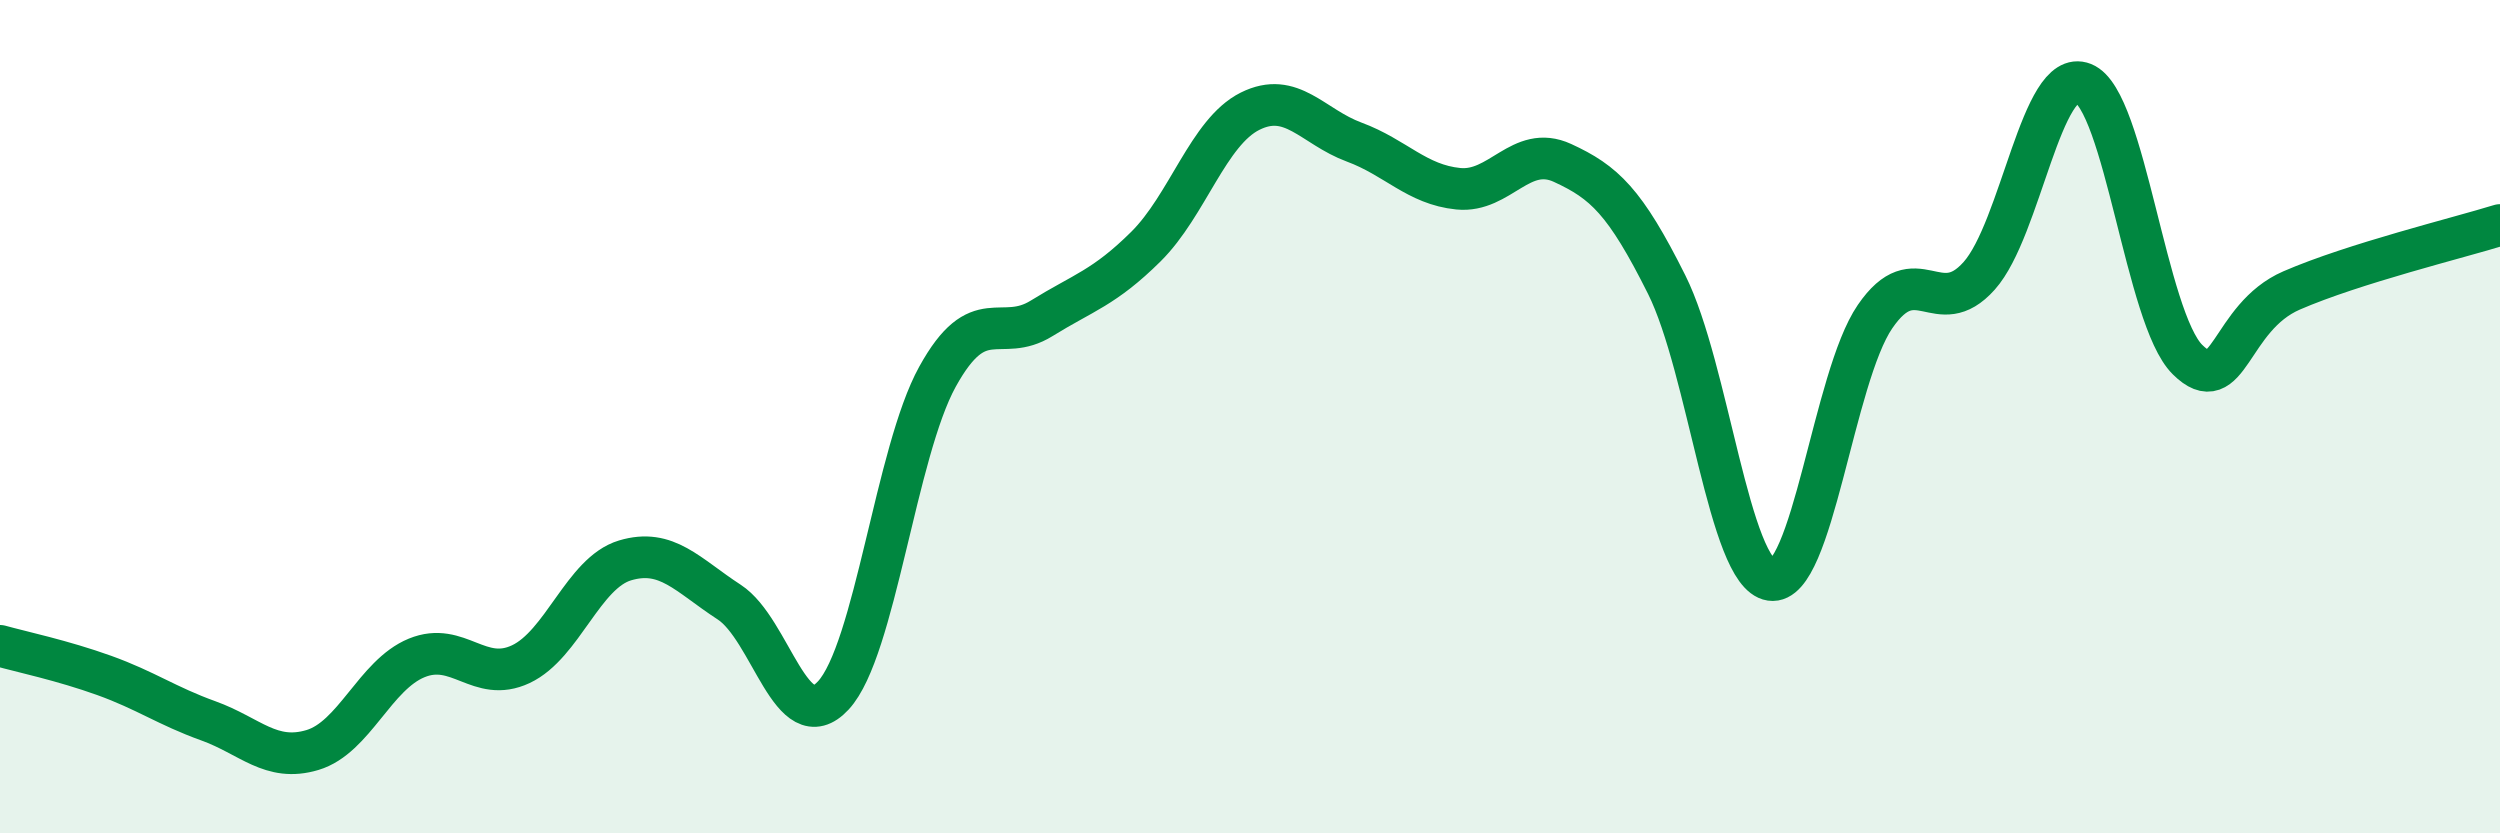
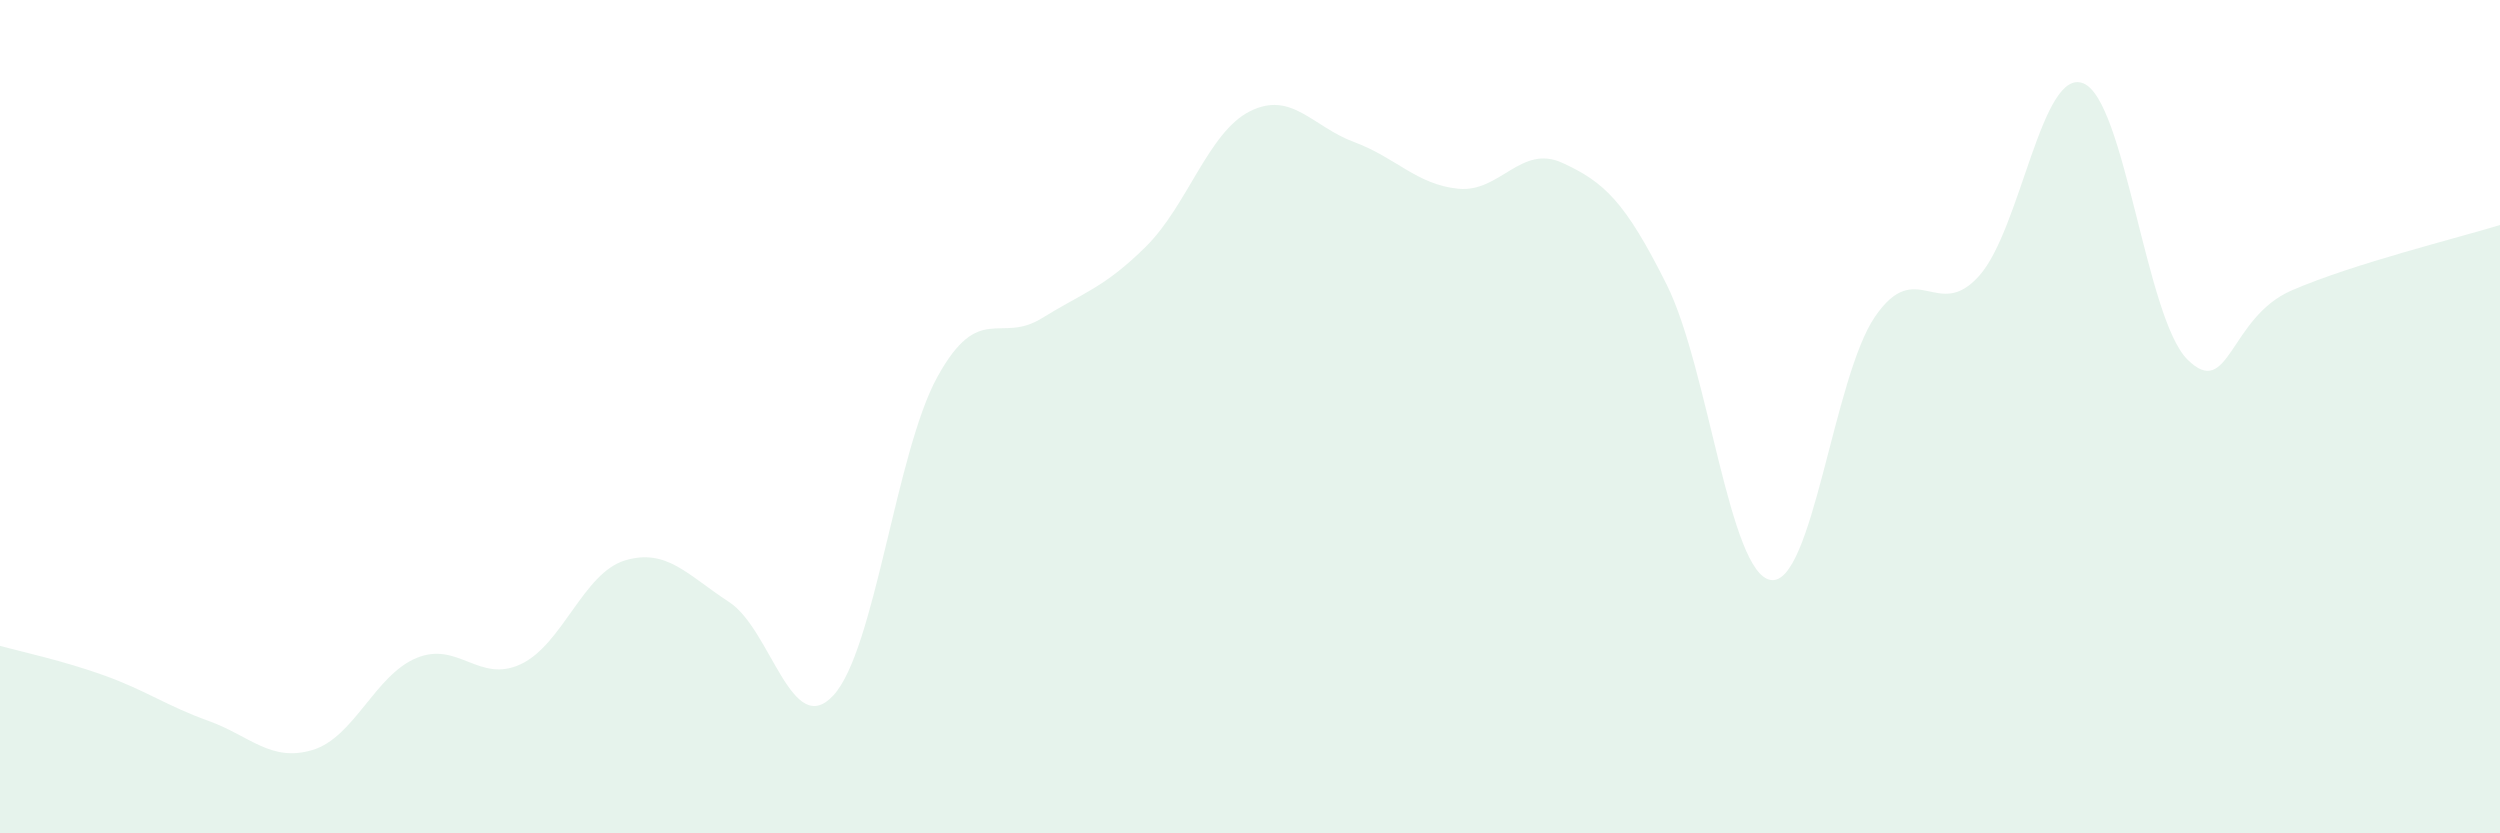
<svg xmlns="http://www.w3.org/2000/svg" width="60" height="20" viewBox="0 0 60 20">
  <path d="M 0,15.5 C 0.5,15.64 1.5,15.85 2.5,16.21 C 3.5,16.57 4,16.94 5,17.3 C 6,17.66 6.5,18.3 7.5,18 C 8.5,17.7 9,16.2 10,15.79 C 11,15.38 11.5,16.41 12.5,15.94 C 13.5,15.47 14,13.75 15,13.45 C 16,13.15 16.5,13.8 17.5,14.45 C 18.5,15.1 19,17.77 20,16.69 C 21,15.61 21.5,10.85 22.5,9.04 C 23.5,7.23 24,8.26 25,7.64 C 26,7.02 26.5,6.91 27.5,5.92 C 28.5,4.93 29,3.17 30,2.67 C 31,2.17 31.5,3.04 32.5,3.41 C 33.5,3.78 34,4.43 35,4.53 C 36,4.63 36.5,3.45 37.5,3.91 C 38.5,4.37 39,4.83 40,6.83 C 41,8.83 41.5,13.77 42.5,13.92 C 43.5,14.07 44,9.06 45,7.6 C 46,6.14 46.5,7.74 47.5,6.62 C 48.5,5.5 49,1.6 50,2 C 51,2.4 51.5,7.64 52.5,8.63 C 53.5,9.62 53.5,7.62 55,6.97 C 56.5,6.32 59,5.71 60,5.4L60 20L0 20Z" fill="#008740" opacity="0.1" stroke-linecap="round" stroke-linejoin="round" />
-   <path d="M 0,15.5 C 0.5,15.64 1.5,15.85 2.5,16.21 C 3.5,16.57 4,16.94 5,17.3 C 6,17.66 6.5,18.3 7.5,18 C 8.5,17.7 9,16.2 10,15.79 C 11,15.38 11.5,16.41 12.5,15.94 C 13.5,15.47 14,13.75 15,13.45 C 16,13.15 16.5,13.8 17.5,14.45 C 18.5,15.1 19,17.77 20,16.69 C 21,15.61 21.5,10.85 22.5,9.04 C 23.5,7.23 24,8.26 25,7.64 C 26,7.02 26.5,6.91 27.5,5.92 C 28.5,4.93 29,3.17 30,2.67 C 31,2.17 31.5,3.04 32.5,3.41 C 33.5,3.78 34,4.43 35,4.53 C 36,4.63 36.5,3.45 37.5,3.91 C 38.5,4.37 39,4.83 40,6.83 C 41,8.83 41.5,13.77 42.5,13.92 C 43.5,14.07 44,9.06 45,7.6 C 46,6.14 46.5,7.74 47.5,6.62 C 48.5,5.5 49,1.6 50,2 C 51,2.4 51.5,7.64 52.5,8.63 C 53.5,9.62 53.5,7.62 55,6.97 C 56.5,6.32 59,5.71 60,5.4" stroke="#008740" stroke-width="1" fill="none" stroke-linecap="round" stroke-linejoin="round" />
</svg>